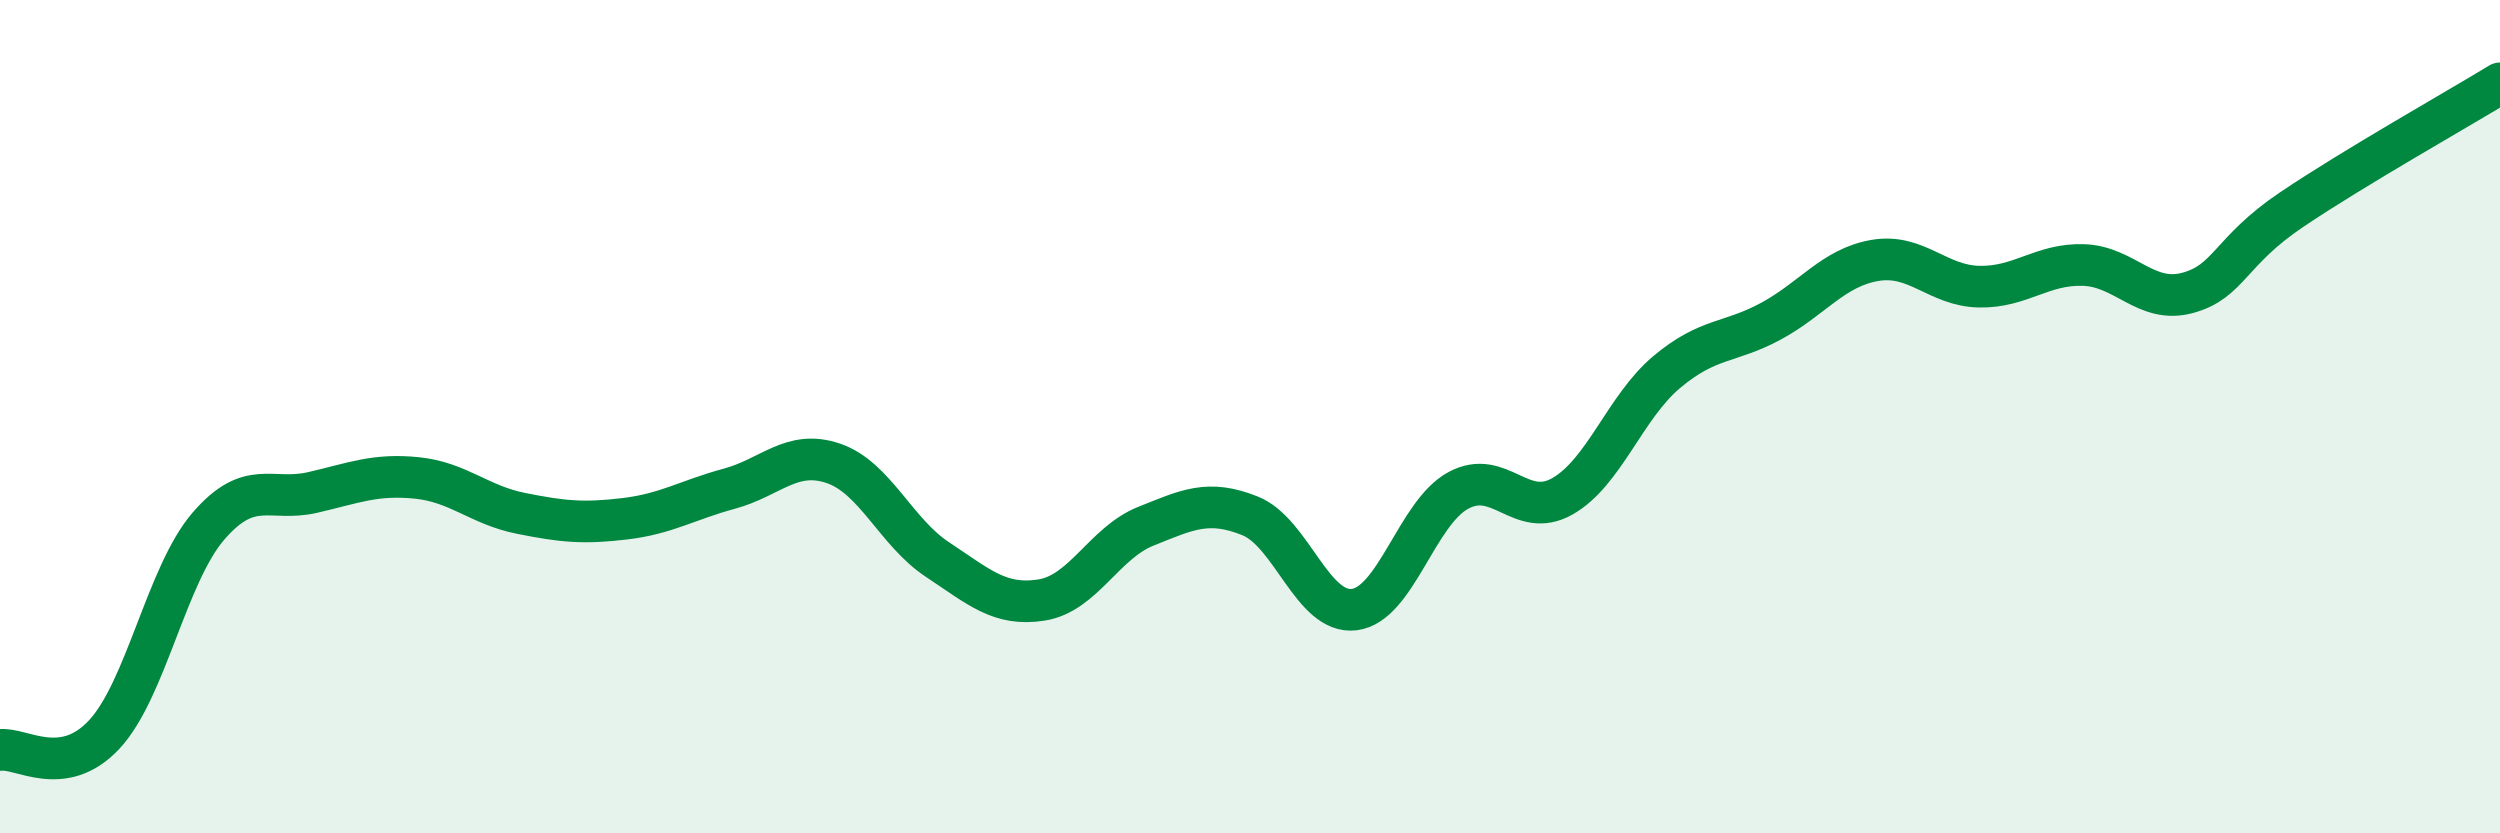
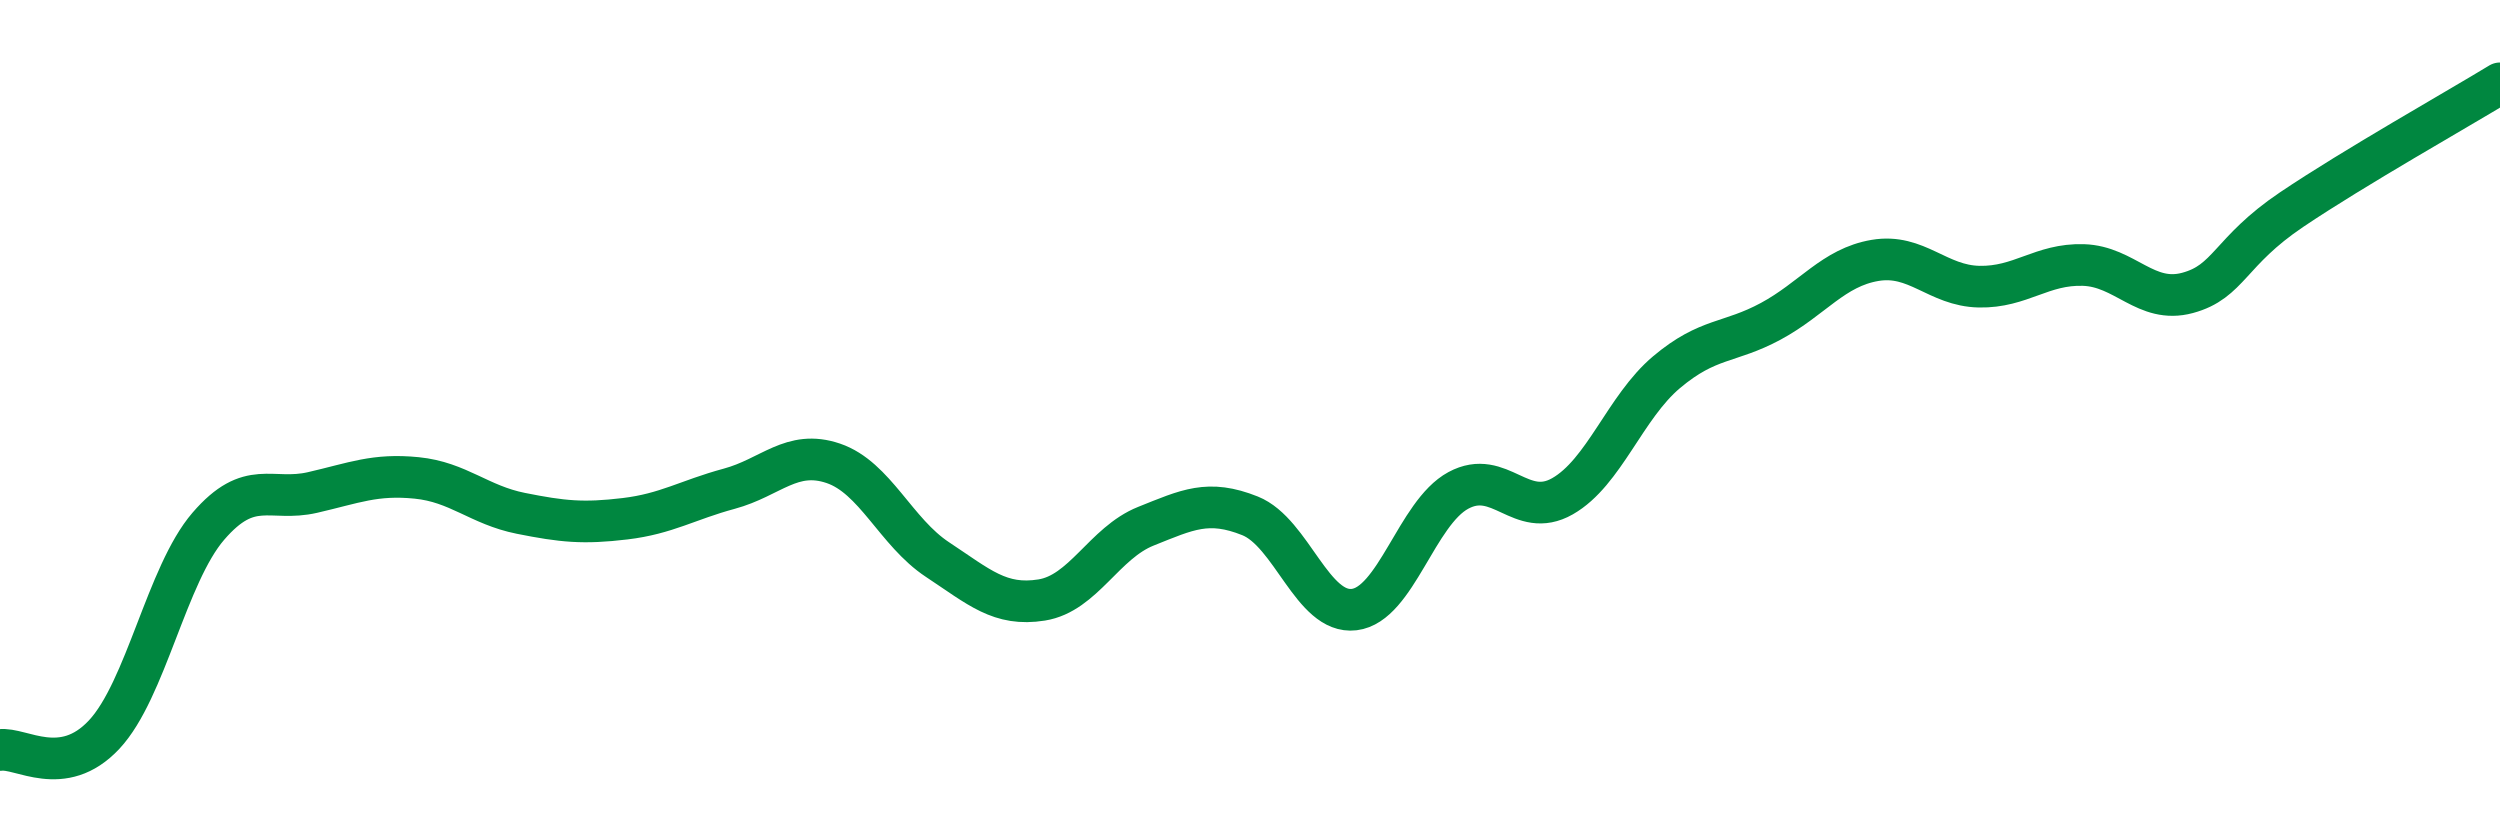
<svg xmlns="http://www.w3.org/2000/svg" width="60" height="20" viewBox="0 0 60 20">
-   <path d="M 0,18 C 0.5,17.93 1.5,18.7 2.5,17.63 C 3.5,16.56 4,13.79 5,12.63 C 6,11.47 6.5,12.05 7.5,11.82 C 8.5,11.59 9,11.37 10,11.47 C 11,11.57 11.5,12.12 12.5,12.32 C 13.5,12.52 14,12.57 15,12.45 C 16,12.33 16.5,12 17.5,11.73 C 18.5,11.46 19,10.78 20,11.12 C 21,11.46 21.5,12.77 22.5,13.43 C 23.5,14.09 24,14.56 25,14.4 C 26,14.24 26.5,13.03 27.5,12.63 C 28.5,12.23 29,11.98 30,12.38 C 31,12.78 31.5,14.75 32.5,14.63 C 33.5,14.51 34,12.31 35,11.77 C 36,11.23 36.5,12.48 37.5,11.91 C 38.5,11.34 39,9.77 40,8.93 C 41,8.09 41.5,8.25 42.5,7.71 C 43.5,7.17 44,6.42 45,6.25 C 46,6.08 46.5,6.86 47.5,6.88 C 48.5,6.9 49,6.33 50,6.36 C 51,6.39 51.5,7.3 52.5,7.03 C 53.5,6.76 53.5,6.04 55,5.03 C 56.5,4.02 59,2.61 60,2L60 20L0 20Z" fill="#008740" opacity="0.1" stroke-linecap="round" stroke-linejoin="round" />
  <path d="M 0,18 C 0.5,17.93 1.5,18.7 2.5,17.63 C 3.5,16.56 4,13.79 5,12.63 C 6,11.47 6.5,12.05 7.5,11.82 C 8.5,11.59 9,11.37 10,11.47 C 11,11.57 11.5,12.12 12.5,12.32 C 13.5,12.52 14,12.57 15,12.45 C 16,12.33 16.5,12 17.5,11.73 C 18.5,11.46 19,10.78 20,11.12 C 21,11.46 21.5,12.77 22.5,13.43 C 23.5,14.09 24,14.56 25,14.4 C 26,14.24 26.5,13.03 27.5,12.63 C 28.5,12.23 29,11.98 30,12.38 C 31,12.78 31.5,14.75 32.5,14.63 C 33.5,14.51 34,12.31 35,11.77 C 36,11.23 36.5,12.48 37.5,11.91 C 38.5,11.34 39,9.77 40,8.93 C 41,8.09 41.5,8.25 42.5,7.71 C 43.5,7.17 44,6.42 45,6.25 C 46,6.08 46.5,6.86 47.5,6.88 C 48.5,6.9 49,6.33 50,6.36 C 51,6.39 51.5,7.3 52.5,7.03 C 53.5,6.76 53.5,6.04 55,5.03 C 56.5,4.02 59,2.61 60,2" stroke="#008740" stroke-width="1" fill="none" stroke-linecap="round" stroke-linejoin="round" />
</svg>